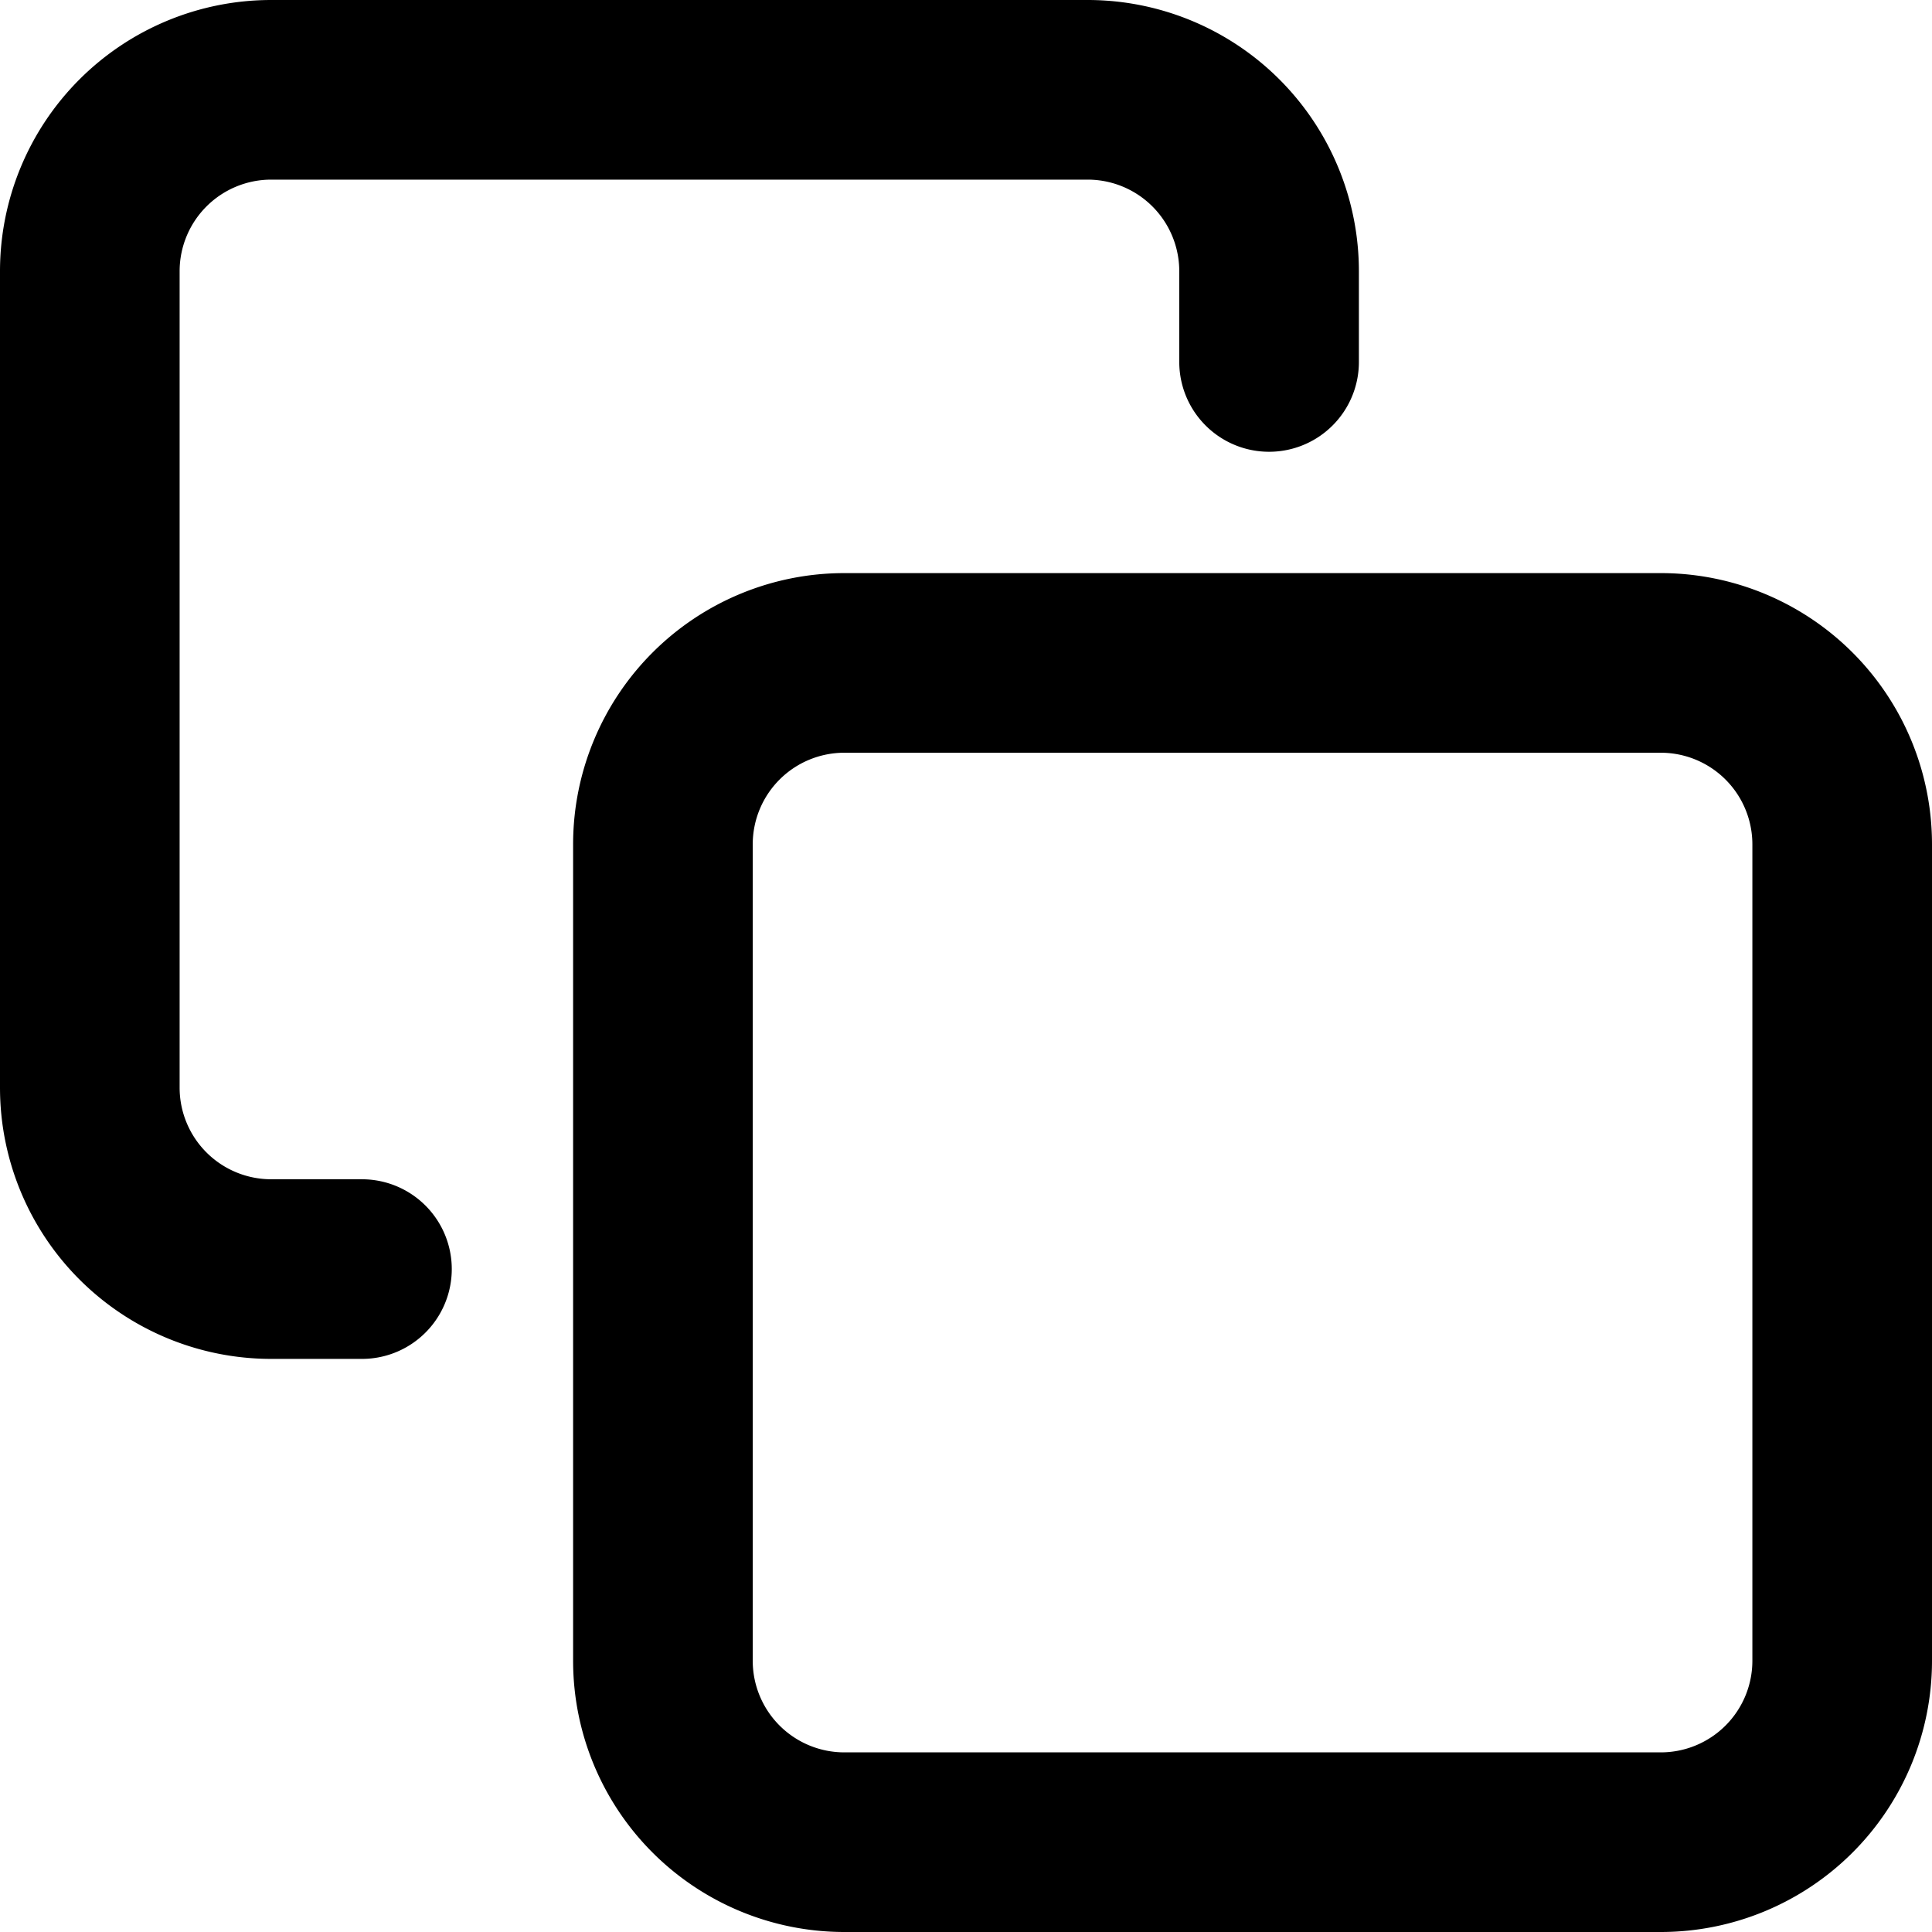
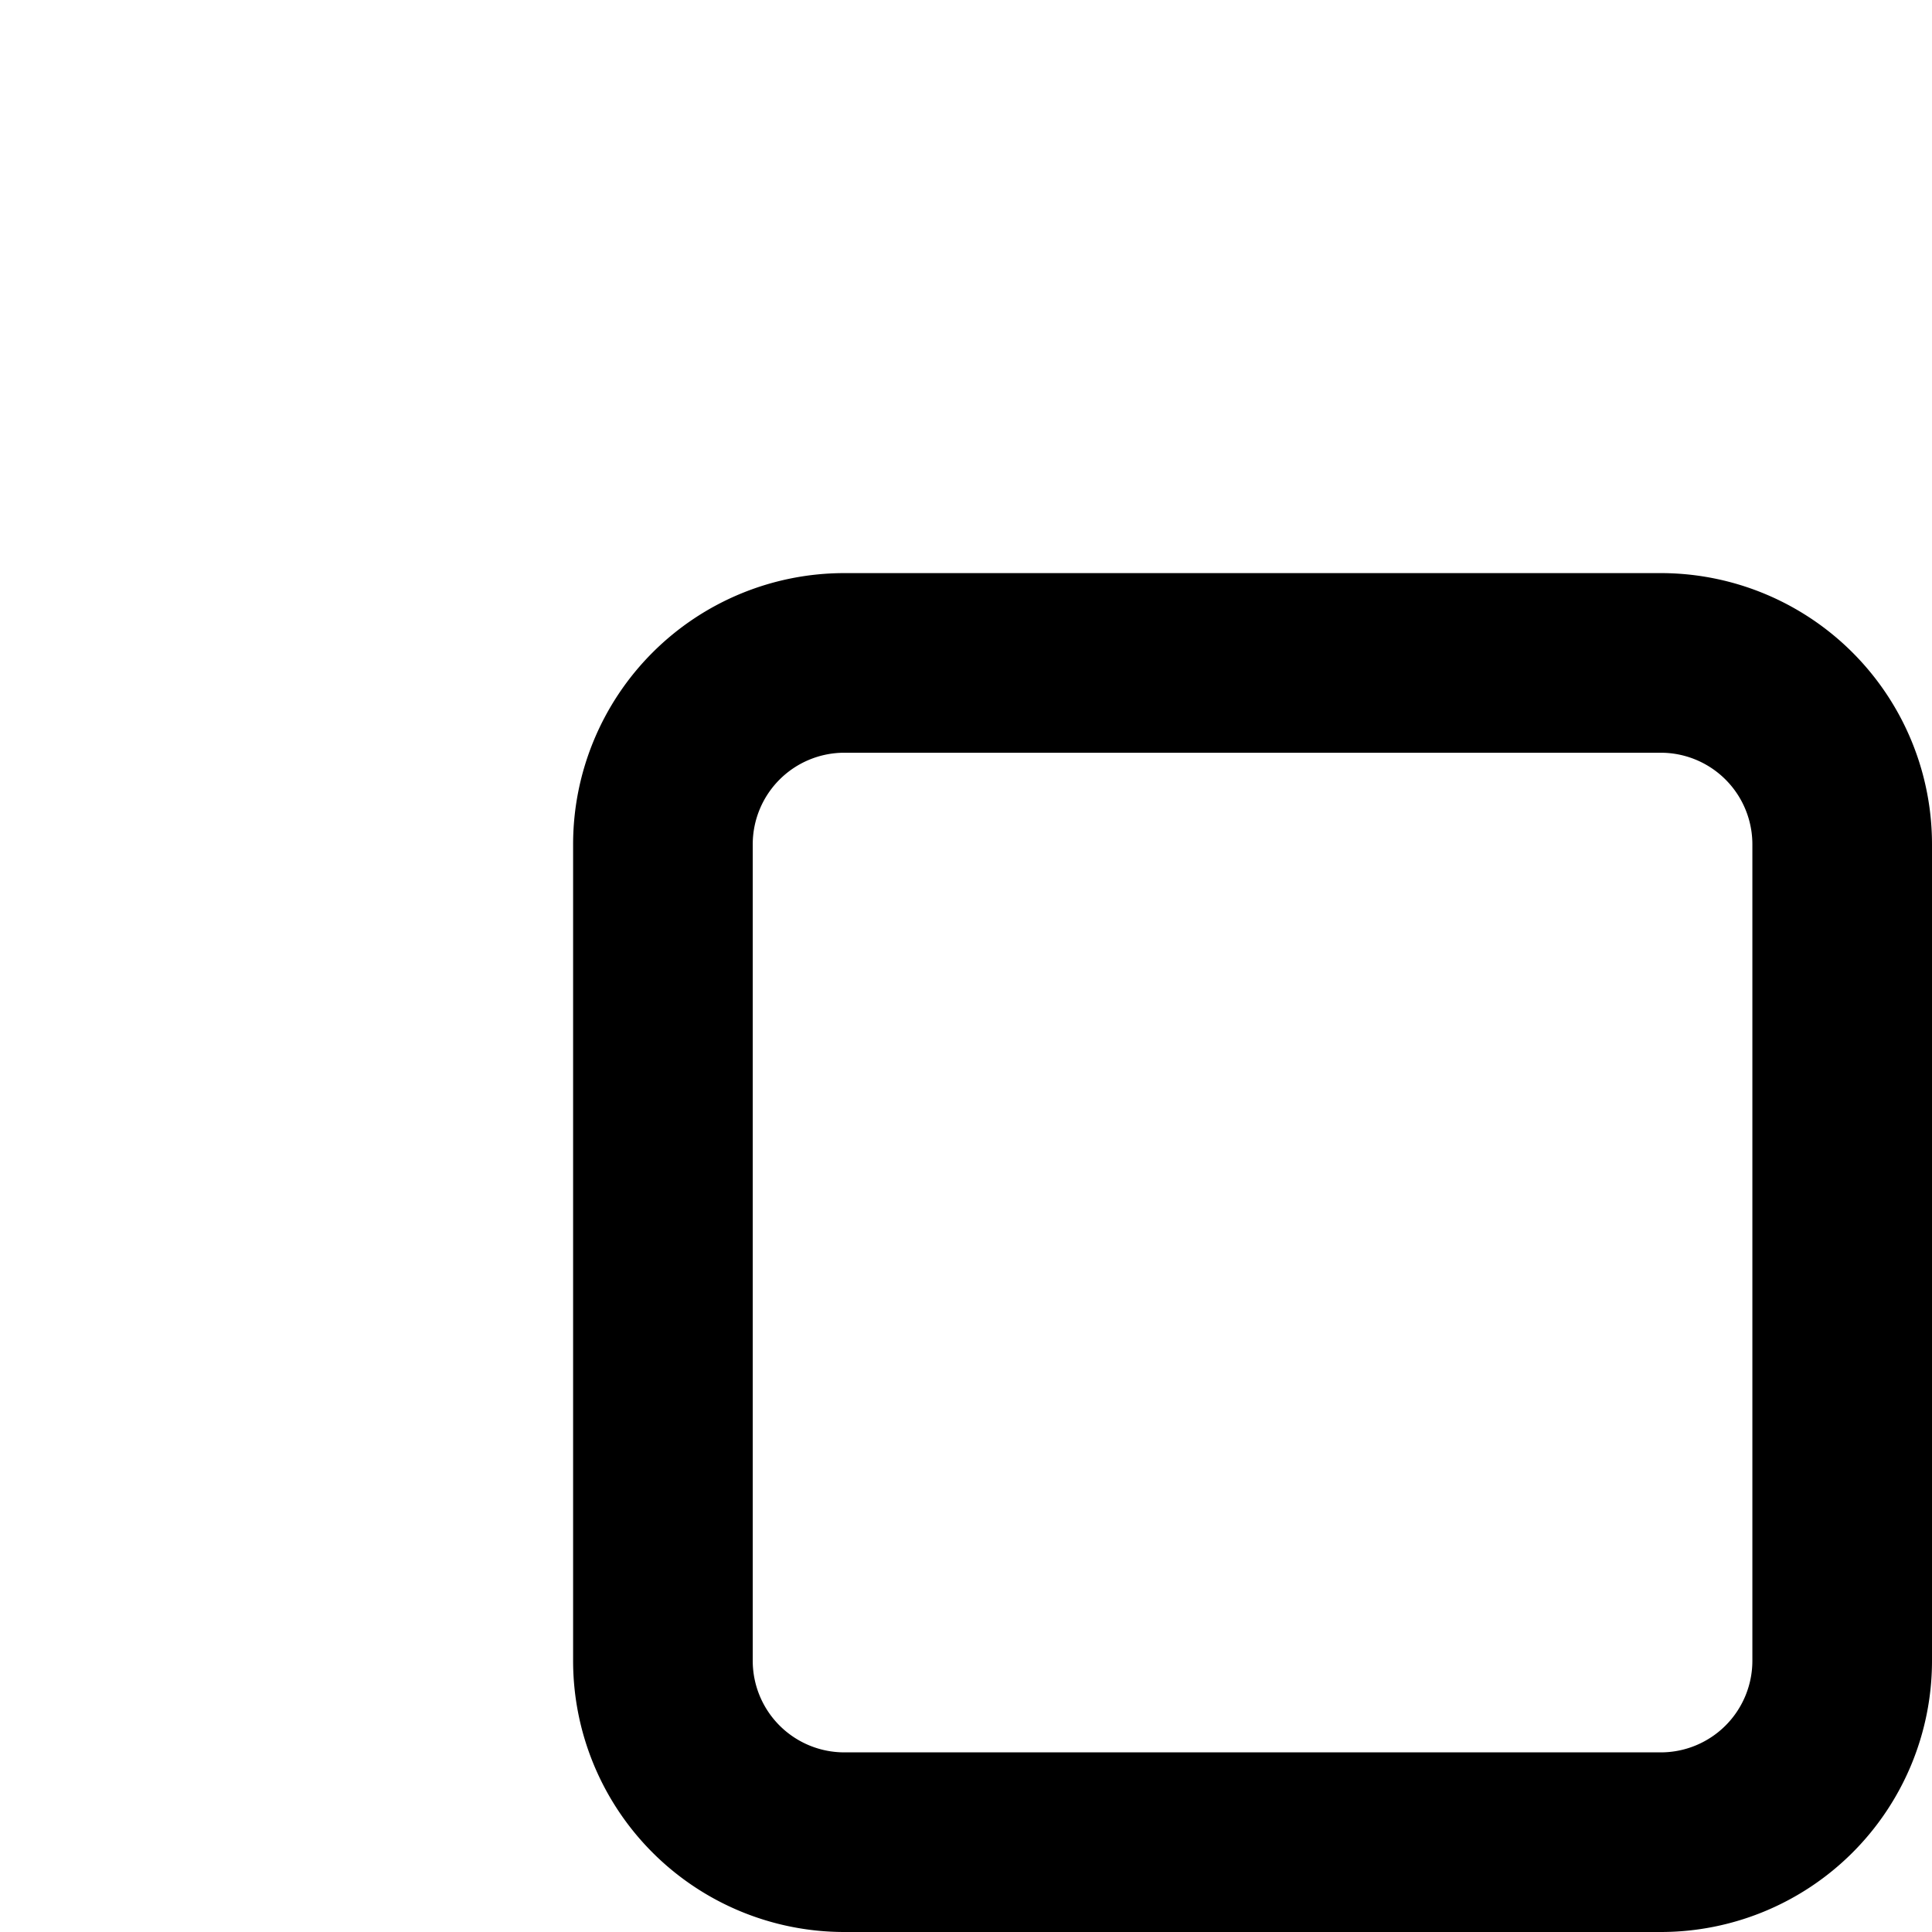
<svg xmlns="http://www.w3.org/2000/svg" width="21.511" height="21.511" viewBox="0 0 21.511 21.511">
  <g id="Icon_feather-copy" data-name="Icon feather-copy" transform="translate(1 1)">
    <path id="Path_1960" data-name="Path 1960" d="M15.52,13.5h9.09a2.02,2.02,0,0,1,2.02,2.02v9.09a2.02,2.02,0,0,1-2.02,2.02H15.52a2.02,2.02,0,0,1-2.02-2.02V15.52A2.02,2.02,0,0,1,15.52,13.5Z" transform="translate(-7.119 -7.119)" fill="none" stroke="#000000" stroke-linecap="round" stroke-linejoin="round" stroke-width="2" />
-     <path id="Path_1961" data-name="Path 1961" d="M6.03,16.13H5.02A2.02,2.02,0,0,1,3,14.11V5.02A2.02,2.02,0,0,1,5.02,3h9.09a2.02,2.02,0,0,1,2.02,2.02V6.03" transform="translate(-3 -3)" fill="none" stroke="#000000" stroke-linecap="round" stroke-linejoin="round" stroke-width="2" />
  </g>
</svg>